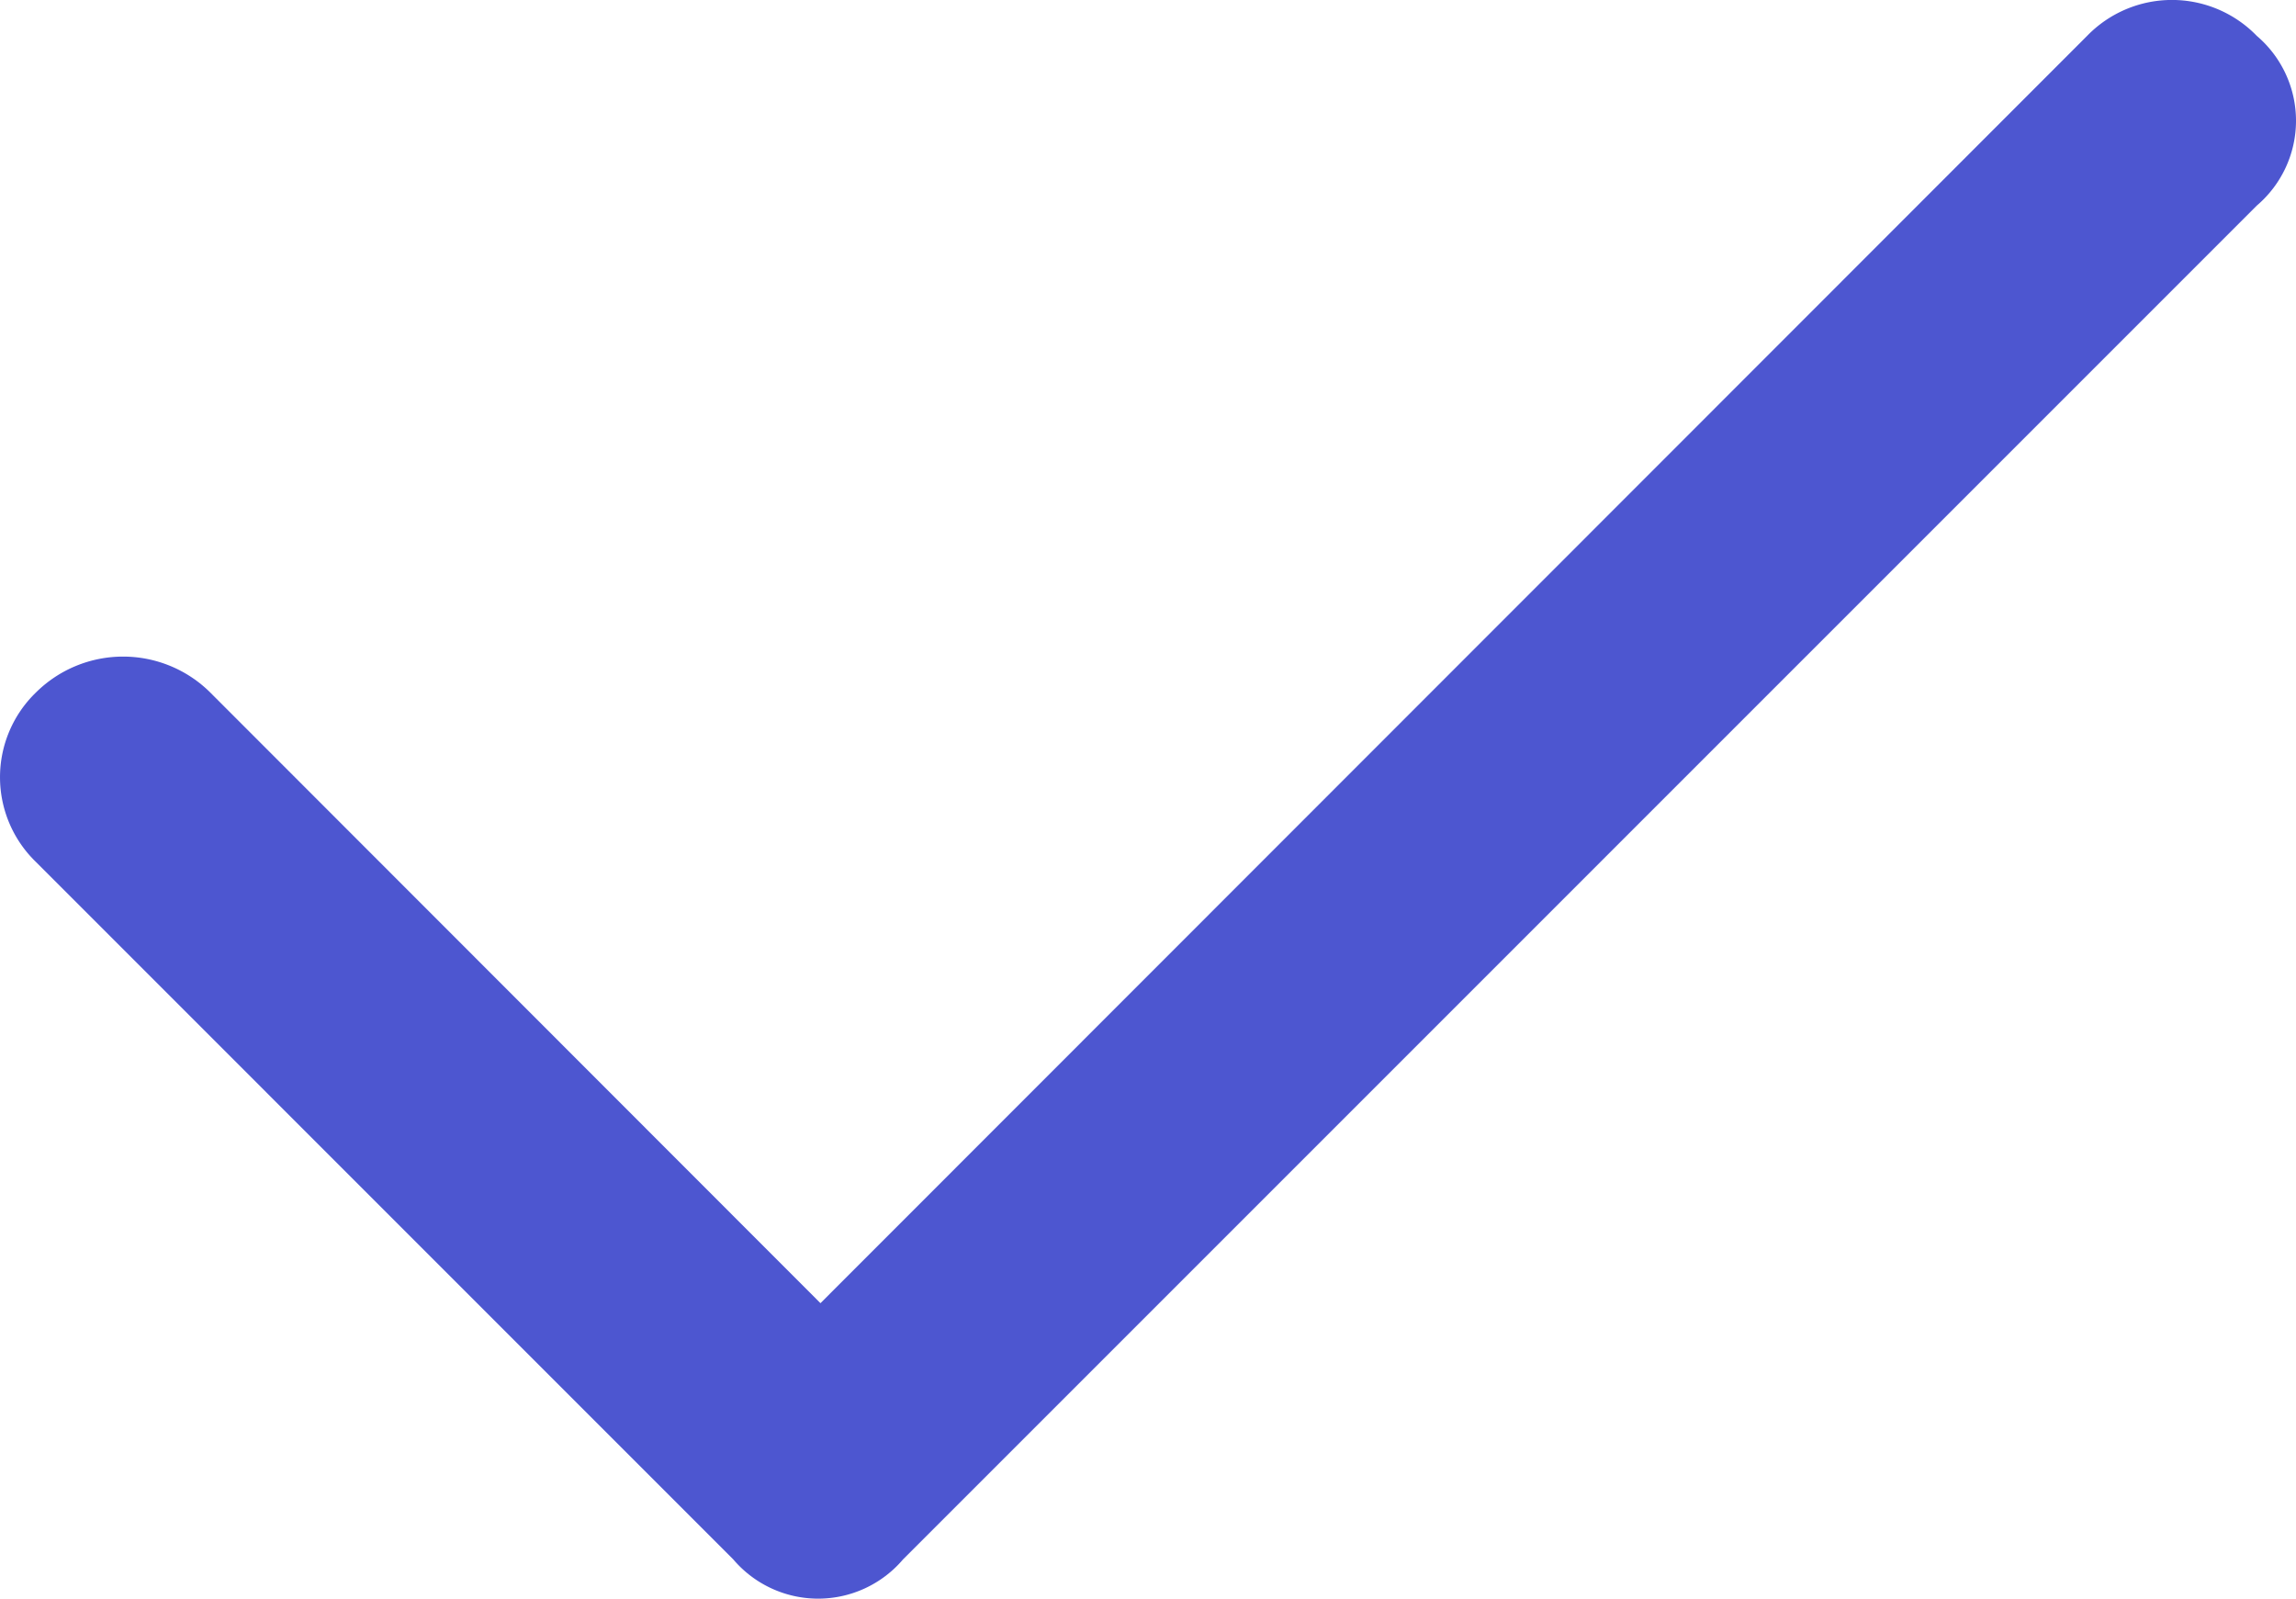
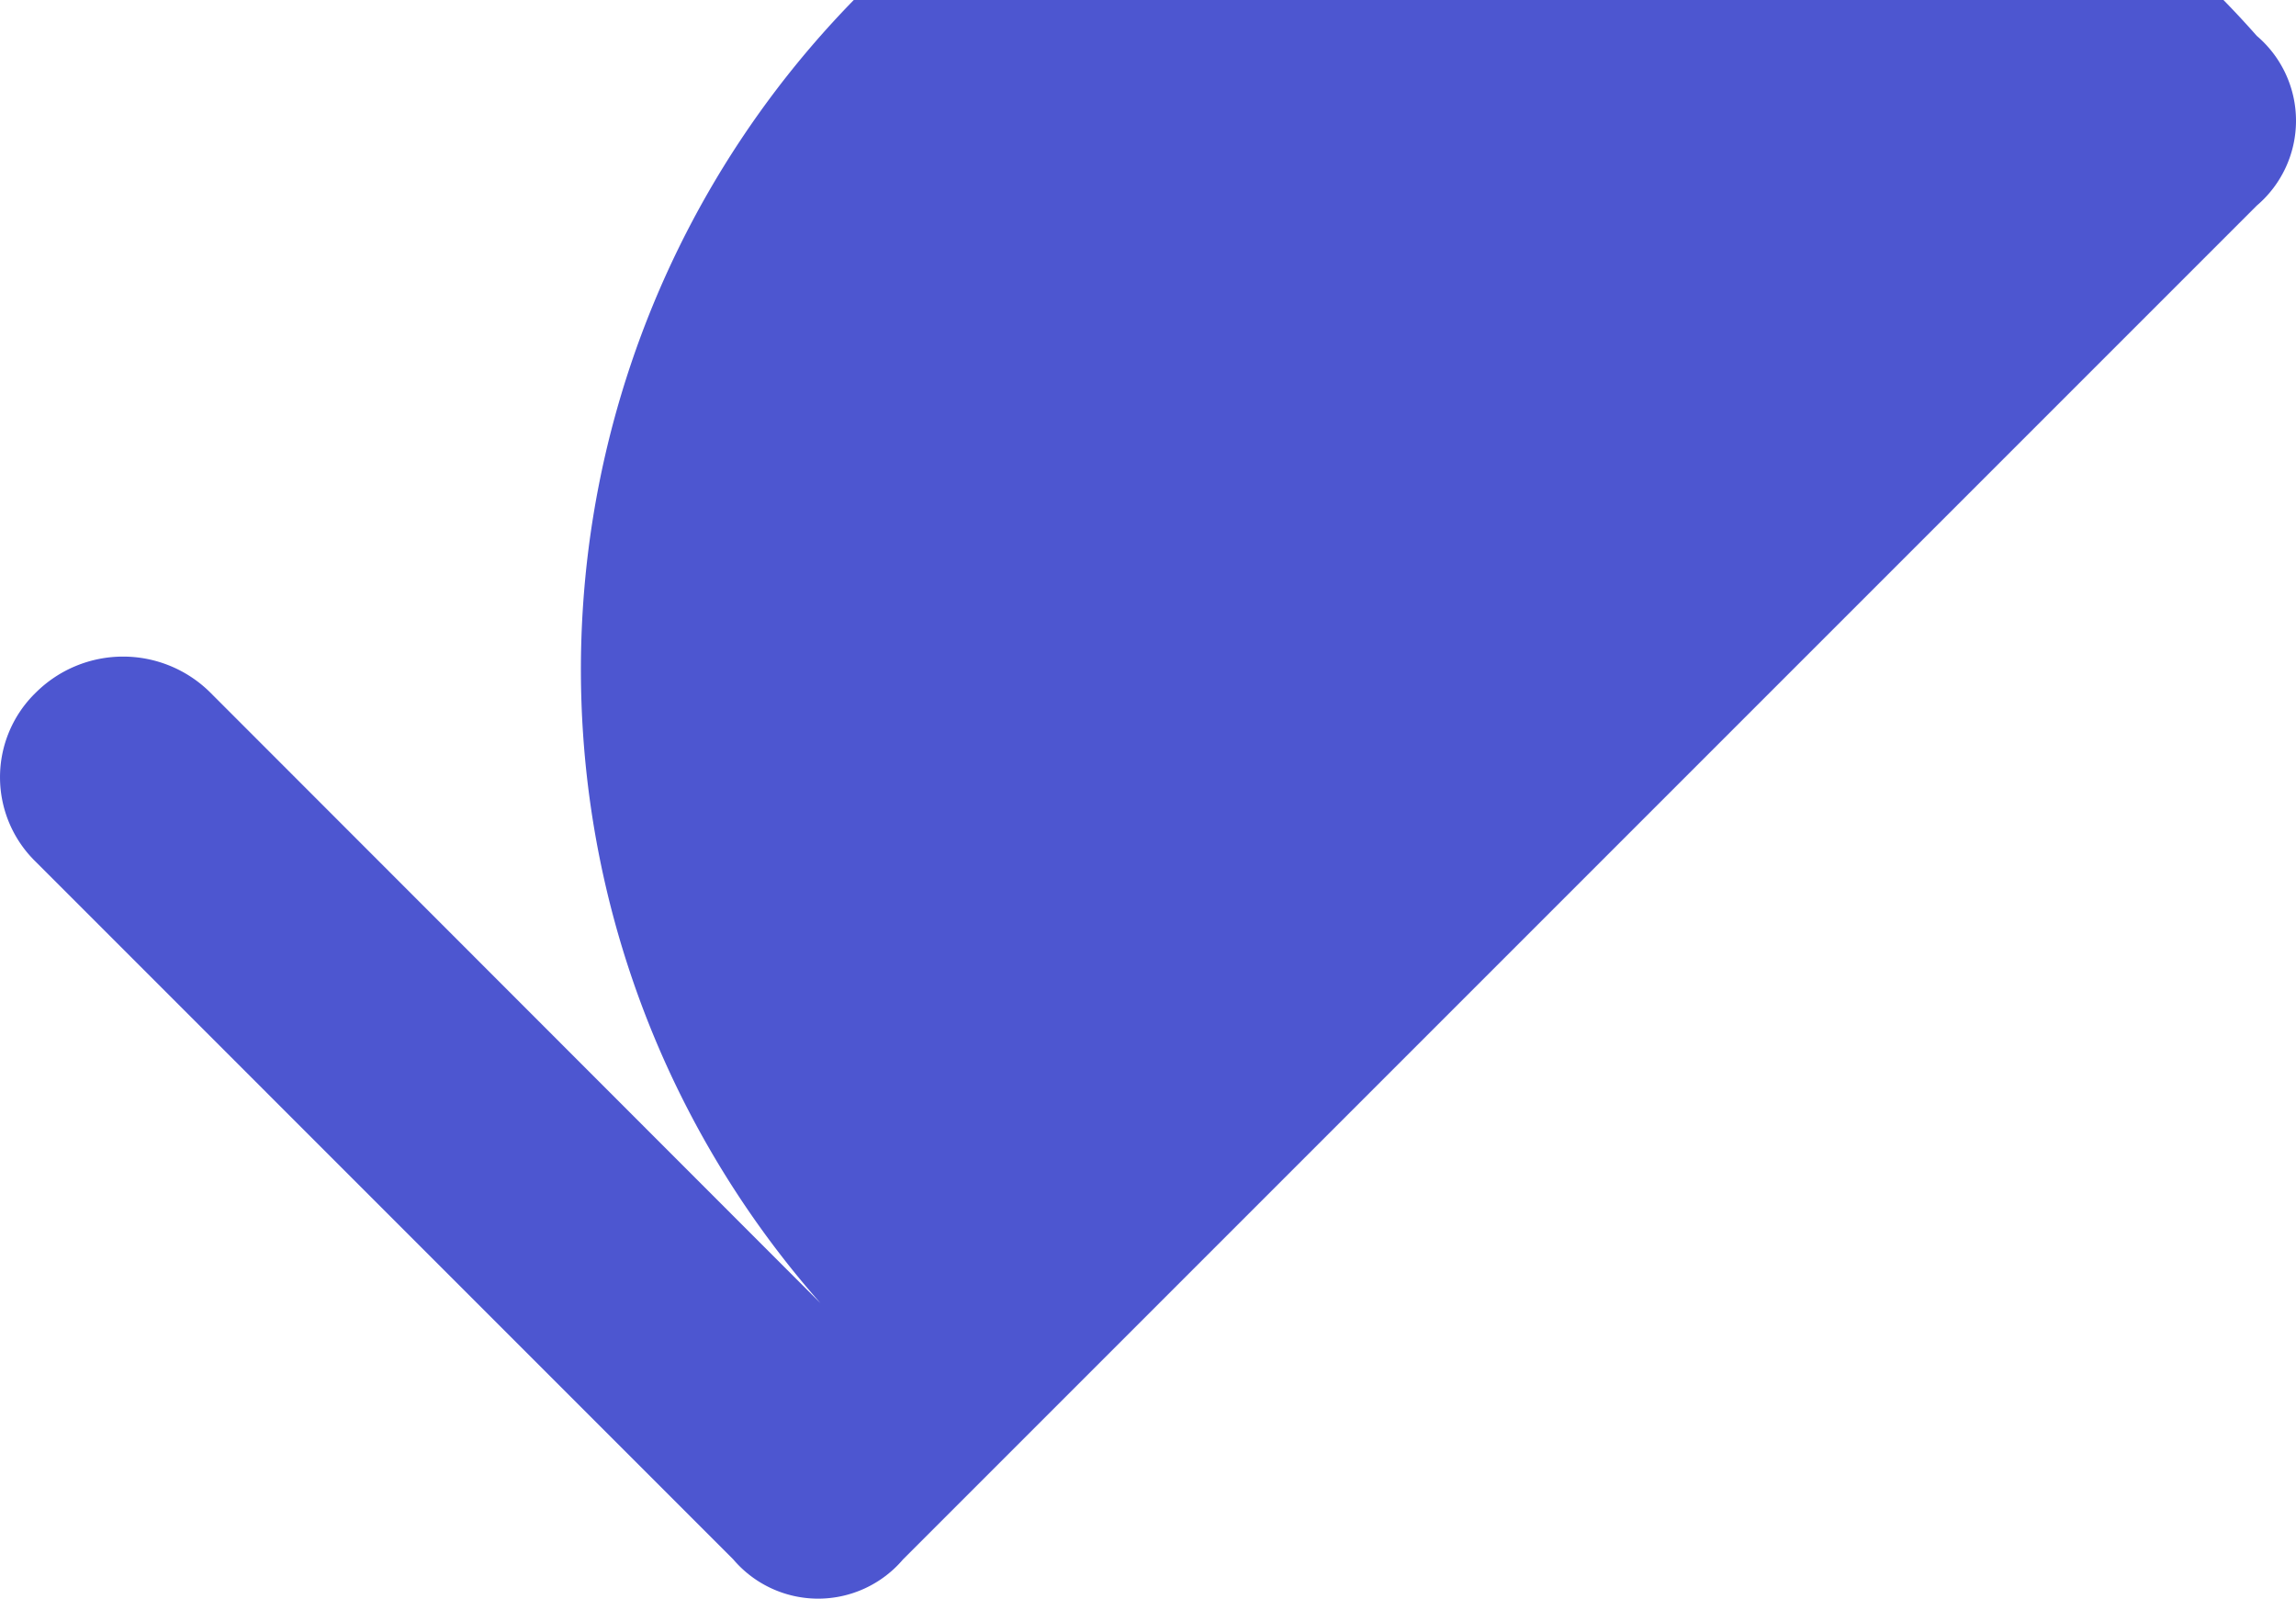
<svg xmlns="http://www.w3.org/2000/svg" width="26.235" height="18.267" viewBox="0 0 26.235 18.267">
-   <path id="icon_check" d="M25.787,5.785a1.273,1.273,0,0,1,0,1.939L10.318,23.193a1.273,1.273,0,0,1-1.939,0L.412,15.225a1.347,1.347,0,0,1,0-1.939,1.414,1.414,0,0,1,1.989,0l6.974,6.979L23.848,5.785A1.35,1.35,0,0,1,25.787,5.785Z" transform="translate(0 -5.375)" fill="#4d56d0" />
+   <path id="icon_check" d="M25.787,5.785a1.273,1.273,0,0,1,0,1.939L10.318,23.193a1.273,1.273,0,0,1-1.939,0L.412,15.225a1.347,1.347,0,0,1,0-1.939,1.414,1.414,0,0,1,1.989,0l6.974,6.979A1.35,1.35,0,0,1,25.787,5.785Z" transform="translate(0 -5.375)" fill="#4d56d0" />
</svg>